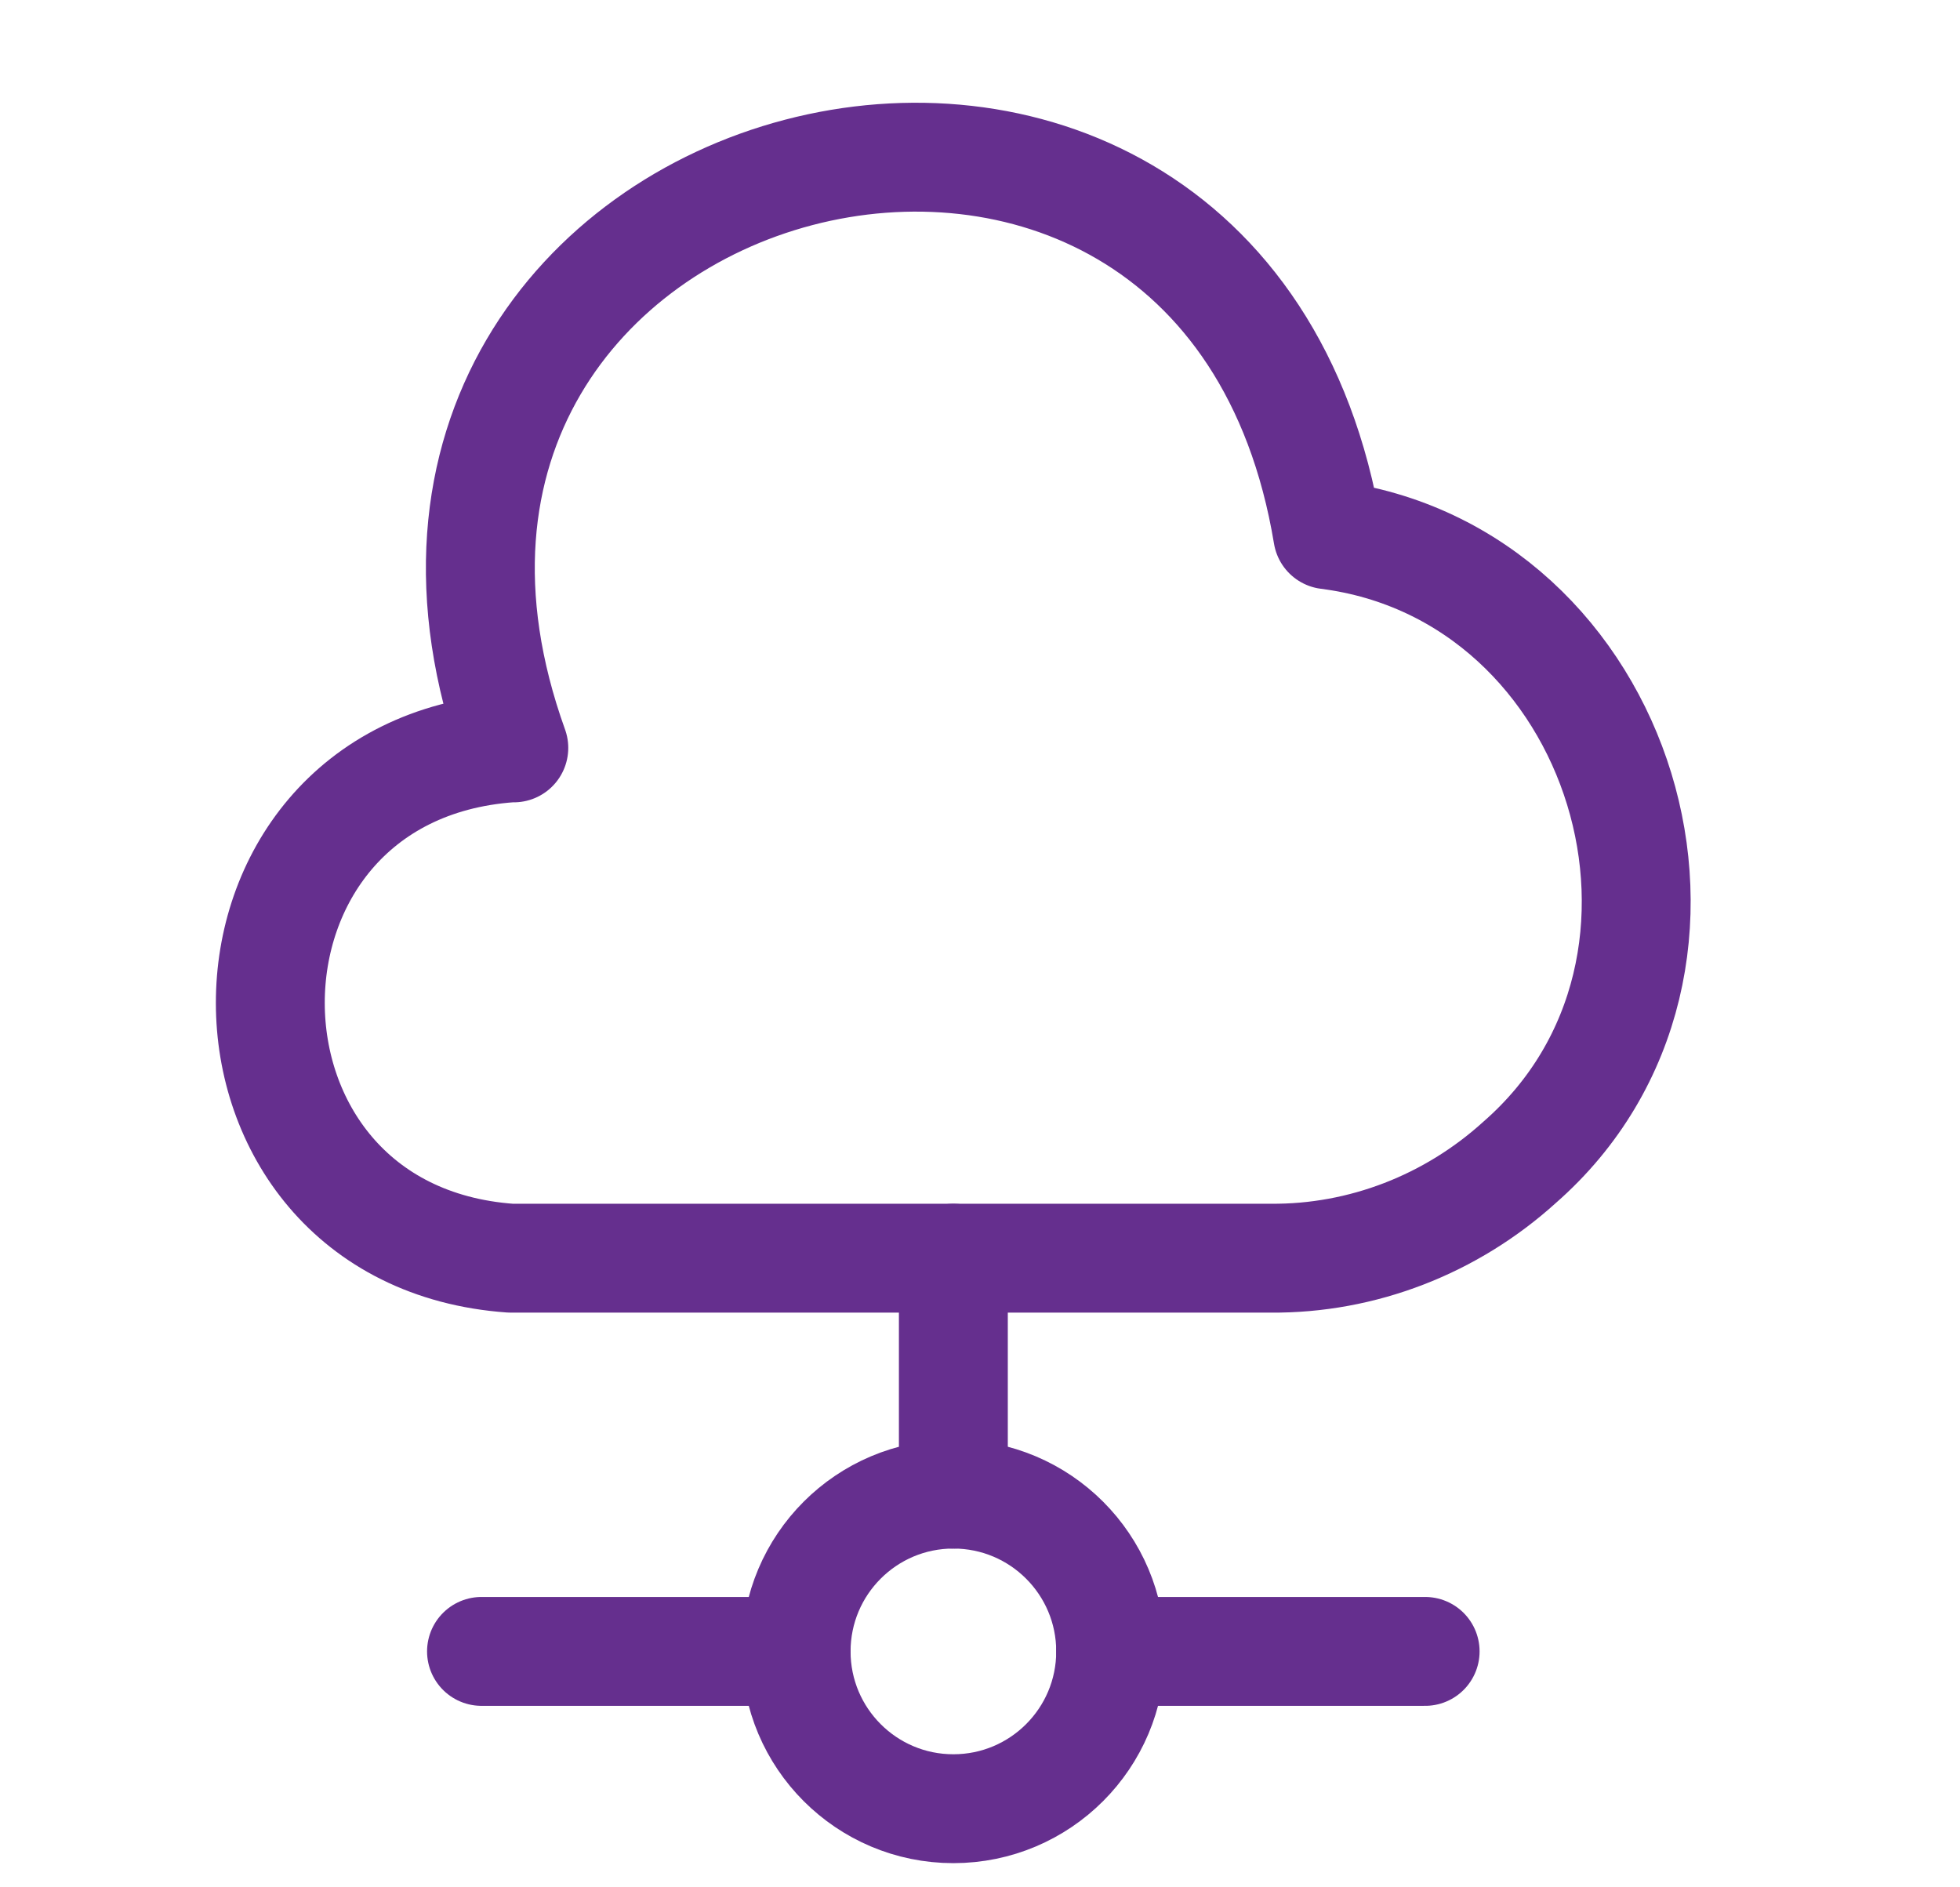
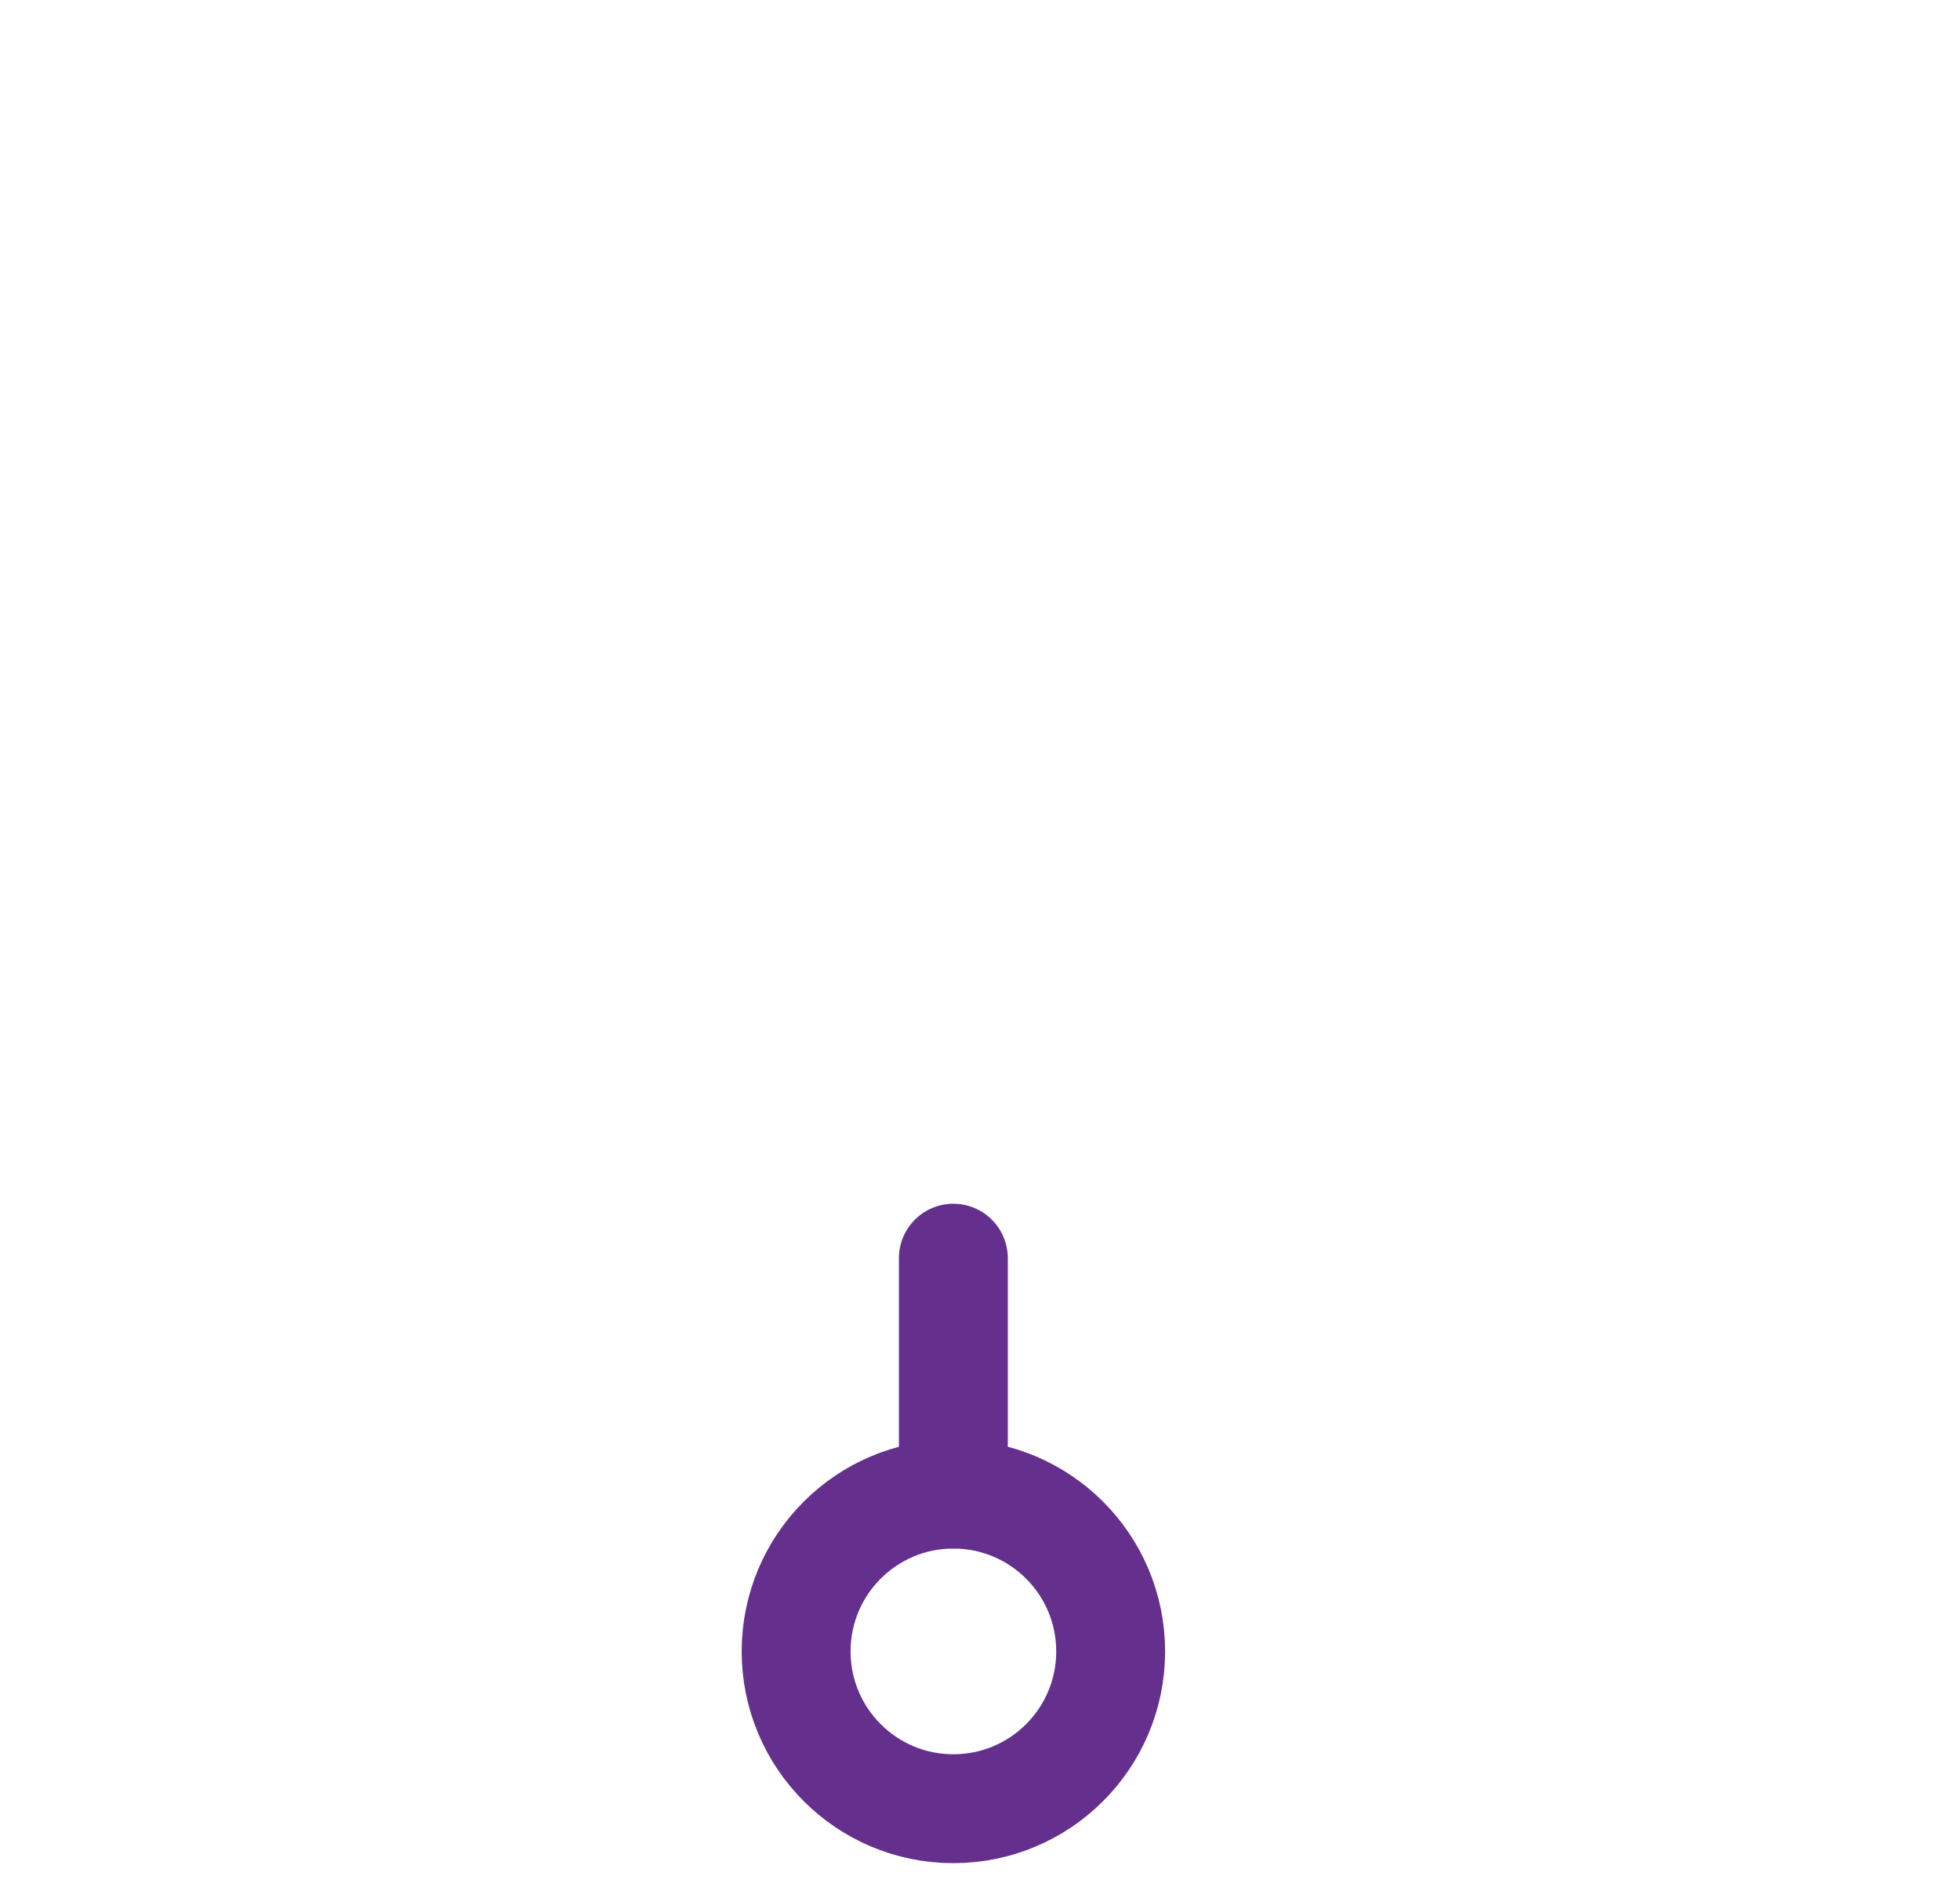
<svg xmlns="http://www.w3.org/2000/svg" width="27" height="26" viewBox="0 0 27 26" fill="none">
-   <path d="M7.035 10.303C2.615 10.617 2.625 17.019 7.035 17.333H17.5C18.767 17.344 19.991 16.867 20.934 16.012C24.032 13.303 22.375 7.887 18.29 7.367C16.828 -1.452 4.055 1.896 7.078 10.303" stroke="#652F8E" stroke-width="1.5" stroke-miterlimit="10" stroke-linecap="round" stroke-linejoin="round" />
  <path d="M13.133 17.333V20.583" stroke="#652F8E" stroke-width="1.5" stroke-miterlimit="10" stroke-linecap="round" stroke-linejoin="round" />
  <path d="M13.133 24.917C14.33 24.917 15.3 23.947 15.3 22.75C15.3 21.553 14.33 20.583 13.133 20.583C11.937 20.583 10.967 21.553 10.967 22.75C10.967 23.947 11.937 24.917 13.133 24.917Z" stroke="#652F8E" stroke-width="1.5" stroke-miterlimit="10" stroke-linecap="round" stroke-linejoin="round" />
-   <path d="M19.632 22.75H15.299" stroke="#652F8E" stroke-width="1.5" stroke-miterlimit="10" stroke-linecap="round" stroke-linejoin="round" />
-   <path d="M10.966 22.75H6.633" stroke="#652F8E" stroke-width="1.5" stroke-miterlimit="10" stroke-linecap="round" stroke-linejoin="round" />
</svg>